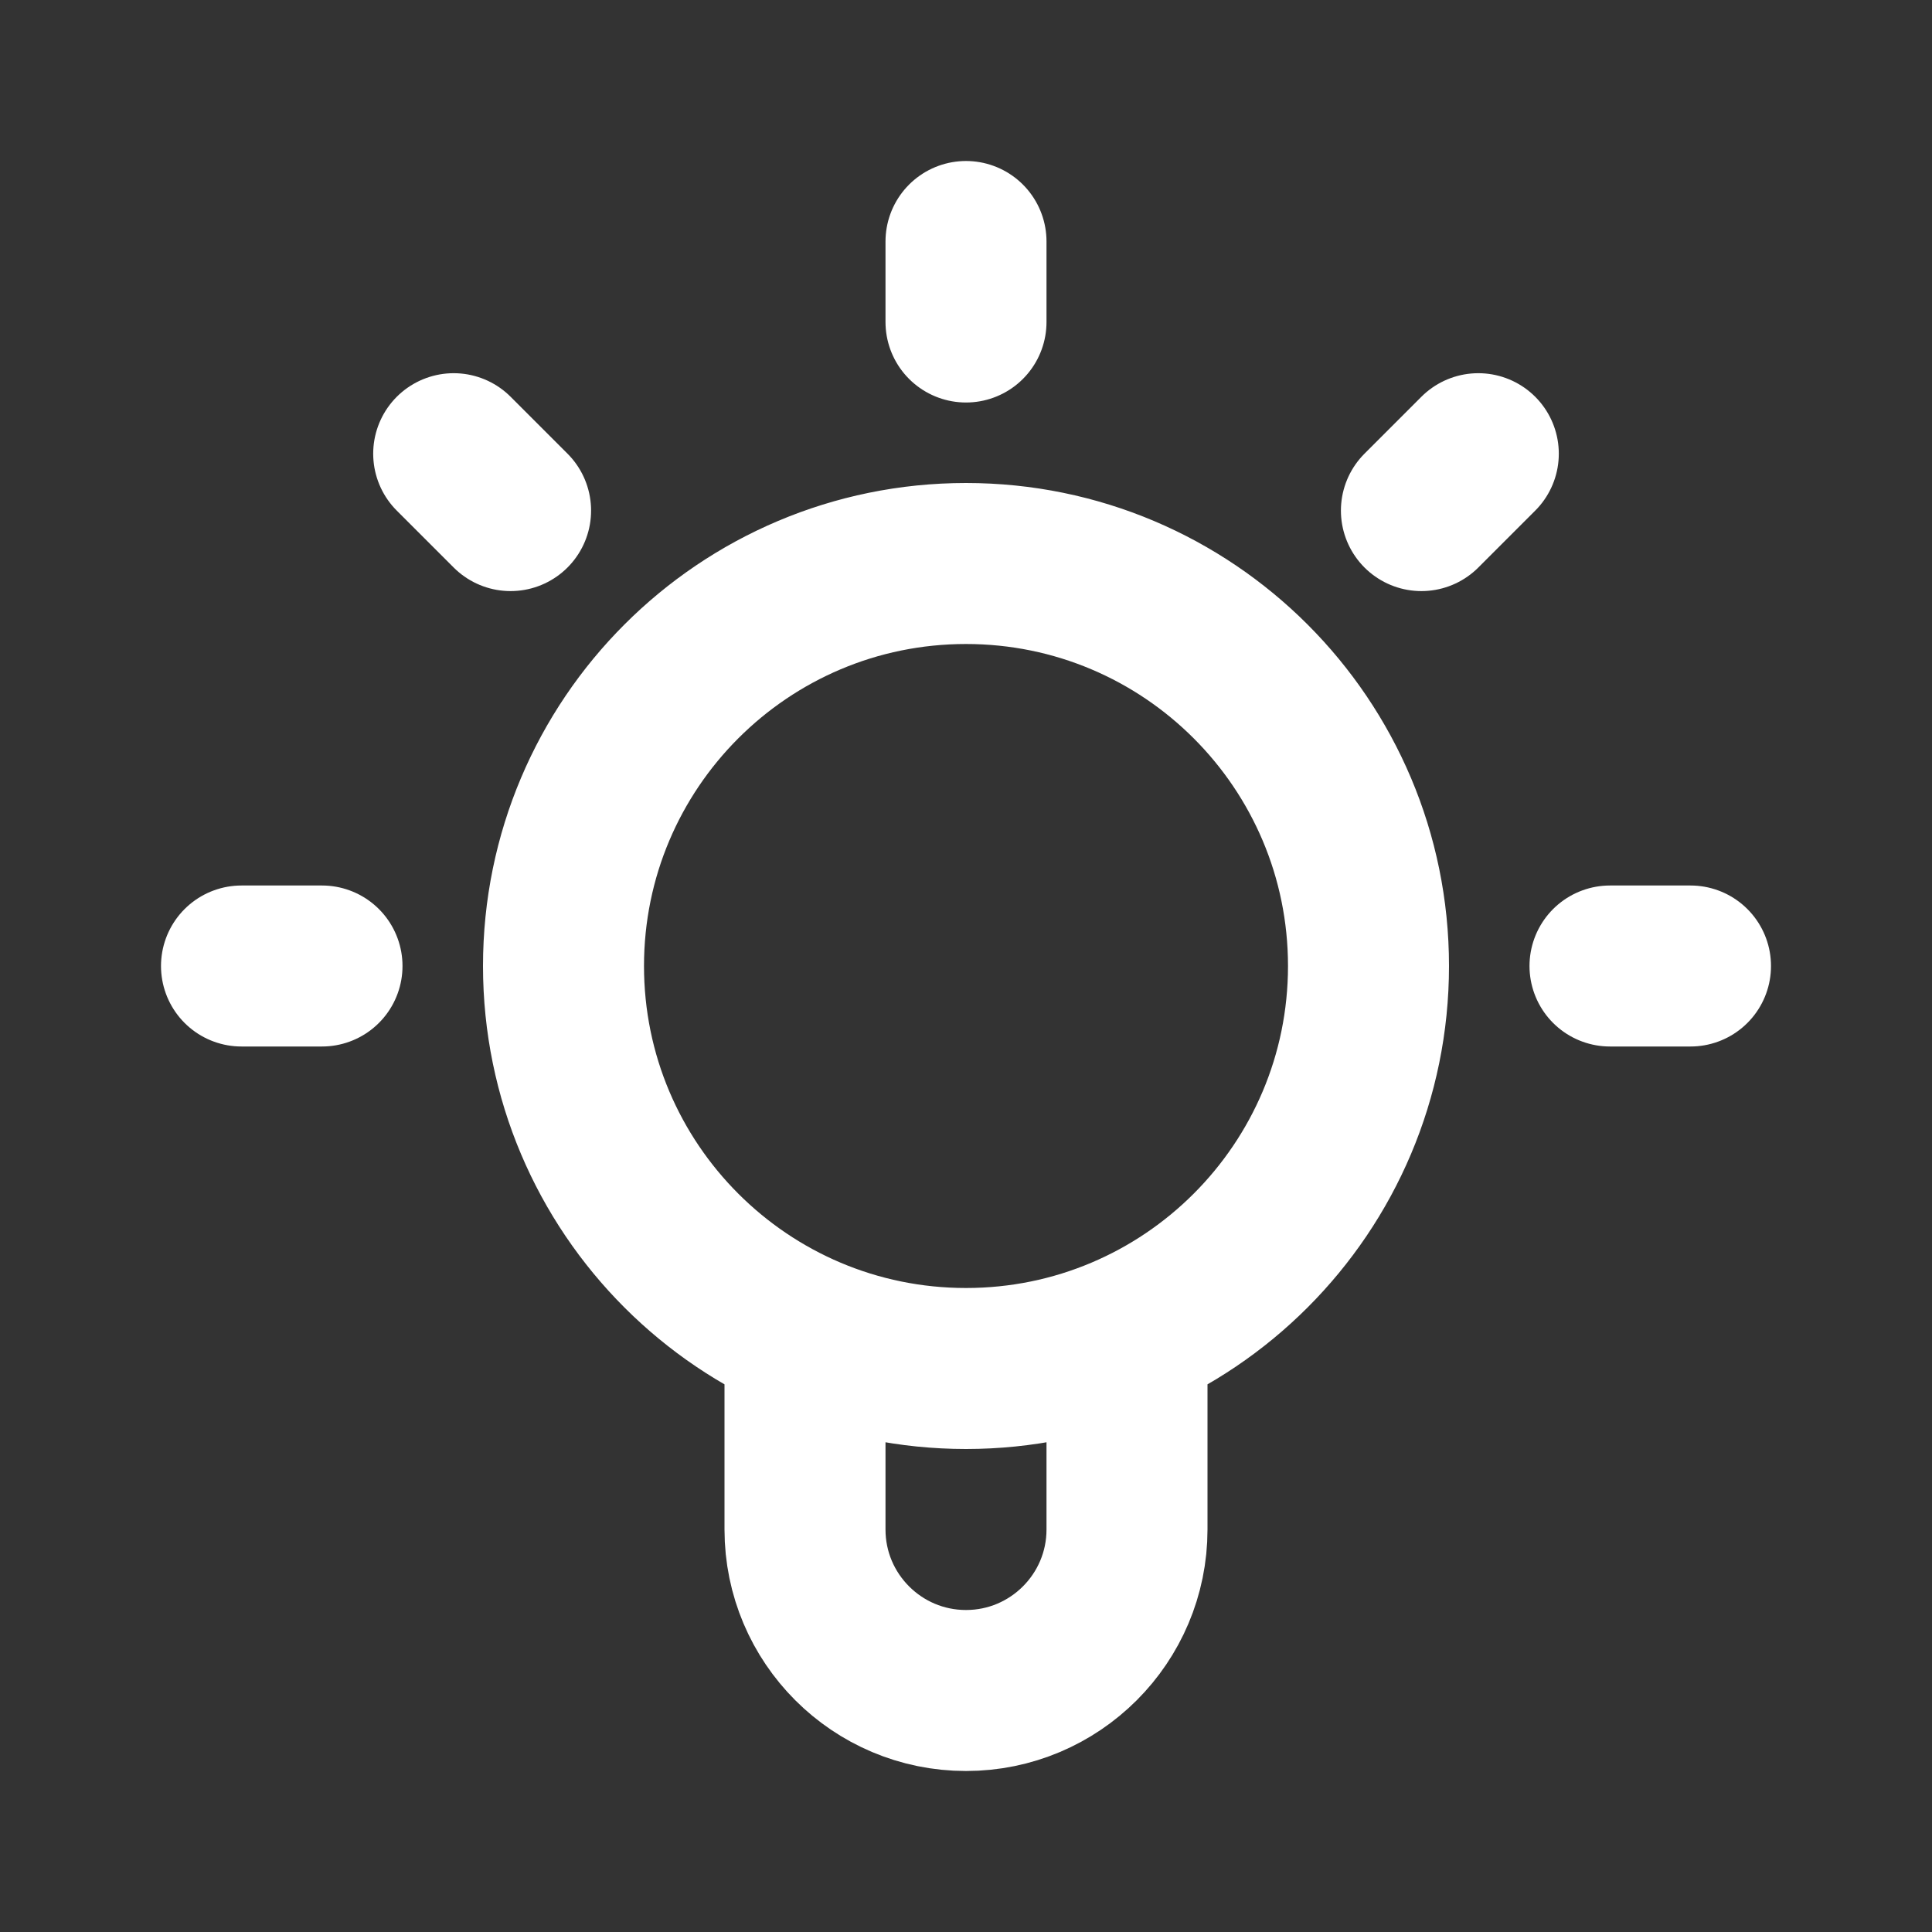
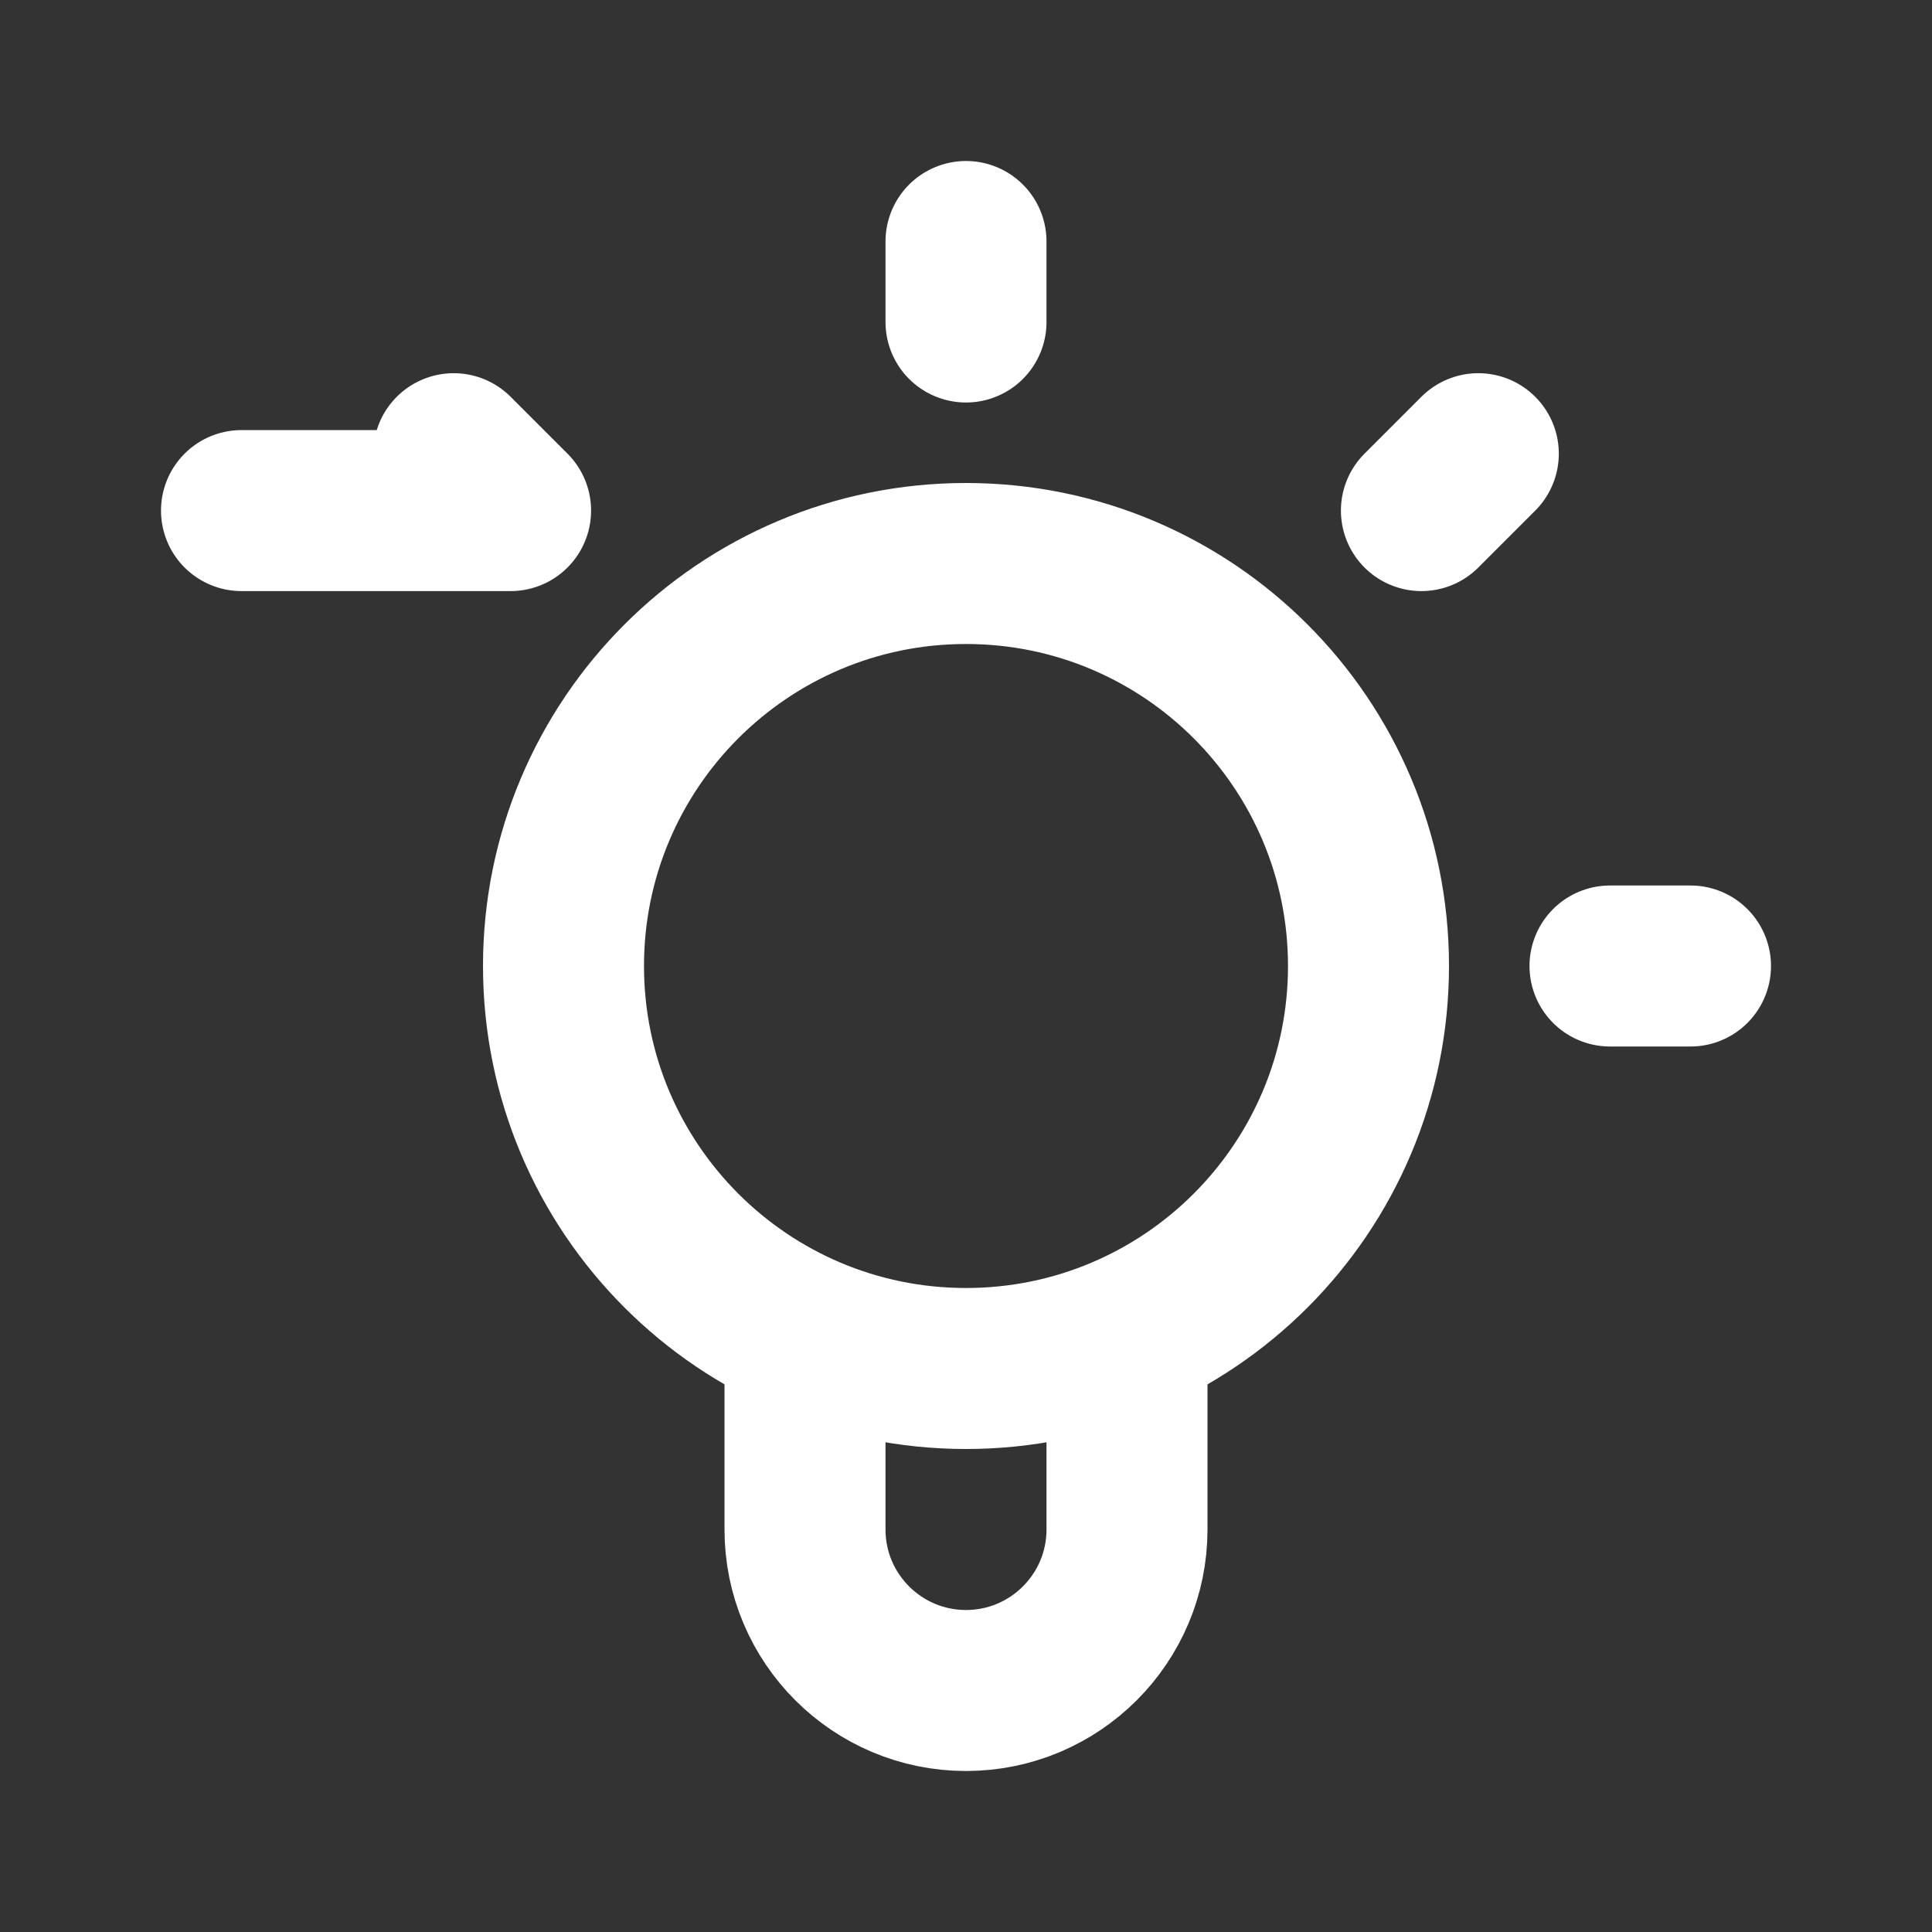
<svg xmlns="http://www.w3.org/2000/svg" width="18" height="18" viewBox="0 0 18 18" fill="none">
  <rect x="0" y="0" width="18" height="18" fill="#333333" stroke="none" />
-   <path d="M7.5 12.438V14.25C7.5 15.078 8.172 15.75 9 15.75C9.828 15.75 10.5 15.078 10.5 14.25L10.5 12.438M9 2.25V3M13.773 4.227L13.243 4.757M4.227 4.227L4.757 4.757M3 9H2.25M15.75 9H15M12.75 9C12.75 11.071 11.071 12.75 9 12.75C6.929 12.75 5.25 11.071 5.25 9C5.25 6.929 6.929 5.25 9 5.25C11.071 5.25 12.75 6.929 12.75 9Z" stroke="white" stroke-width="1.5" stroke-linecap="round" stroke-linejoin="round" />
+   <path d="M7.5 12.438V14.25C7.5 15.078 8.172 15.75 9 15.75C9.828 15.75 10.5 15.078 10.5 14.25L10.5 12.438M9 2.25V3M13.773 4.227L13.243 4.757M4.227 4.227L4.757 4.757H2.25M15.75 9H15M12.75 9C12.75 11.071 11.071 12.75 9 12.75C6.929 12.75 5.25 11.071 5.25 9C5.25 6.929 6.929 5.25 9 5.25C11.071 5.25 12.75 6.929 12.75 9Z" stroke="white" stroke-width="1.5" stroke-linecap="round" stroke-linejoin="round" />
</svg>